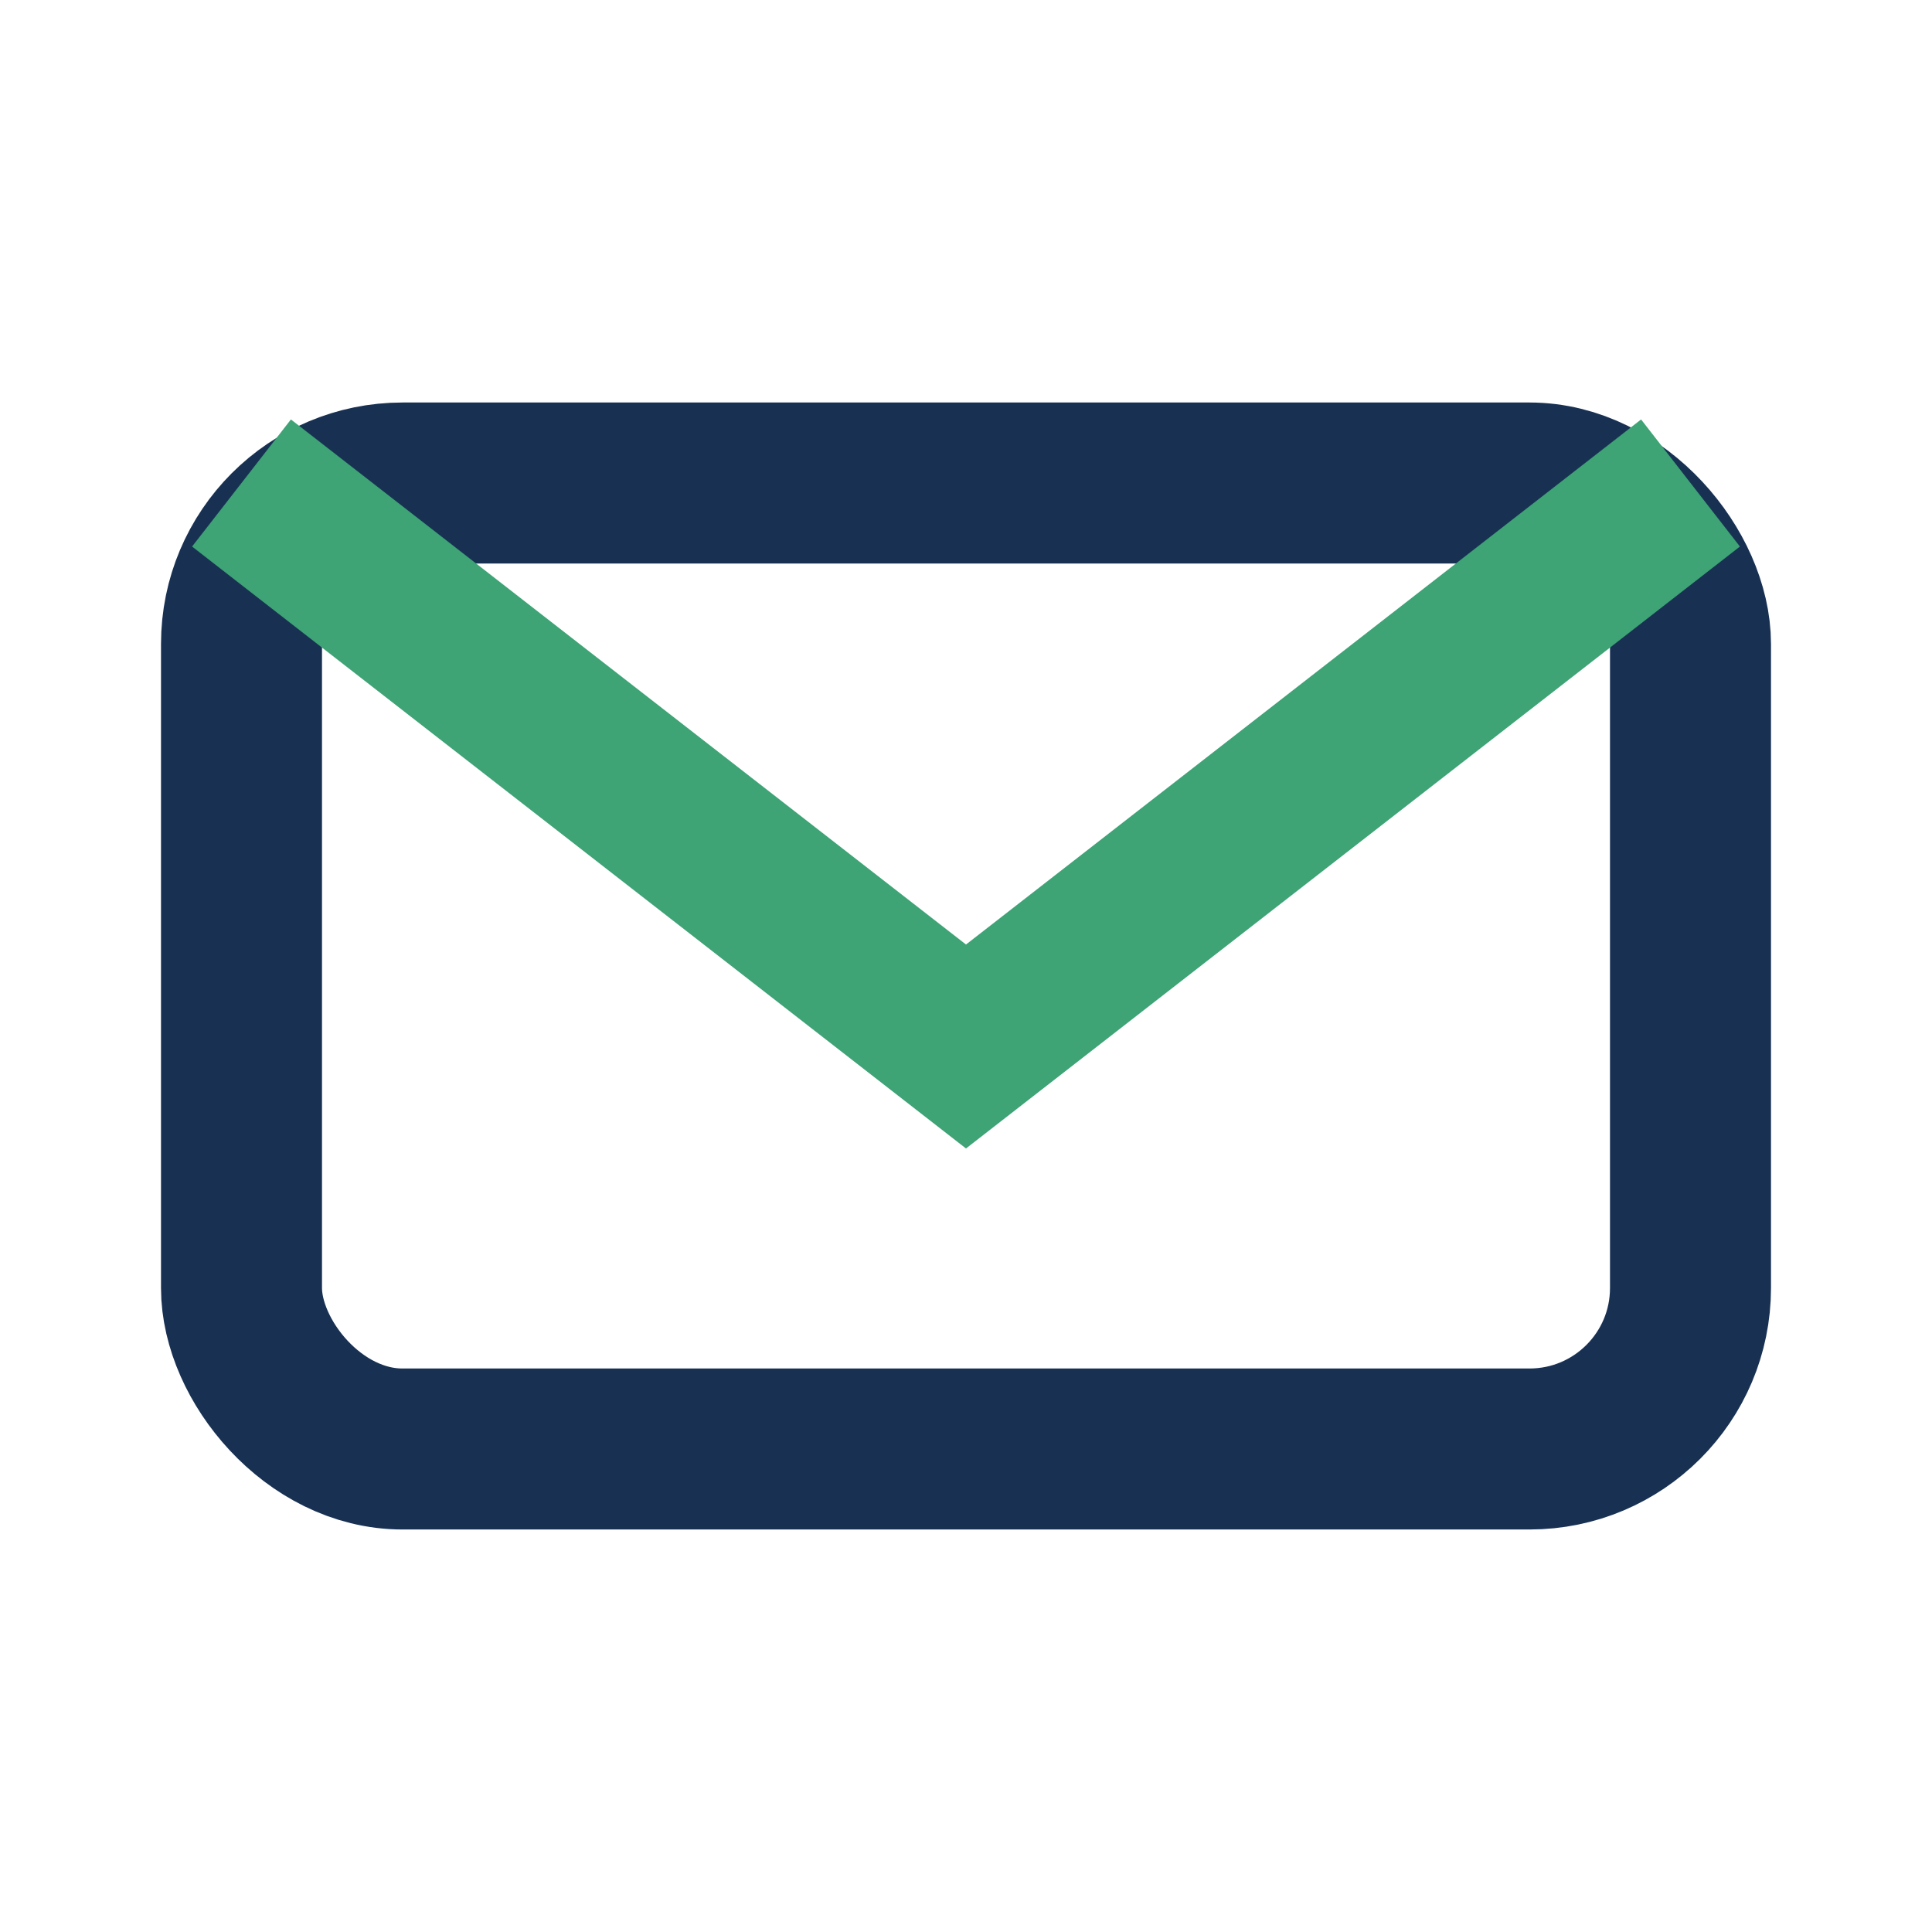
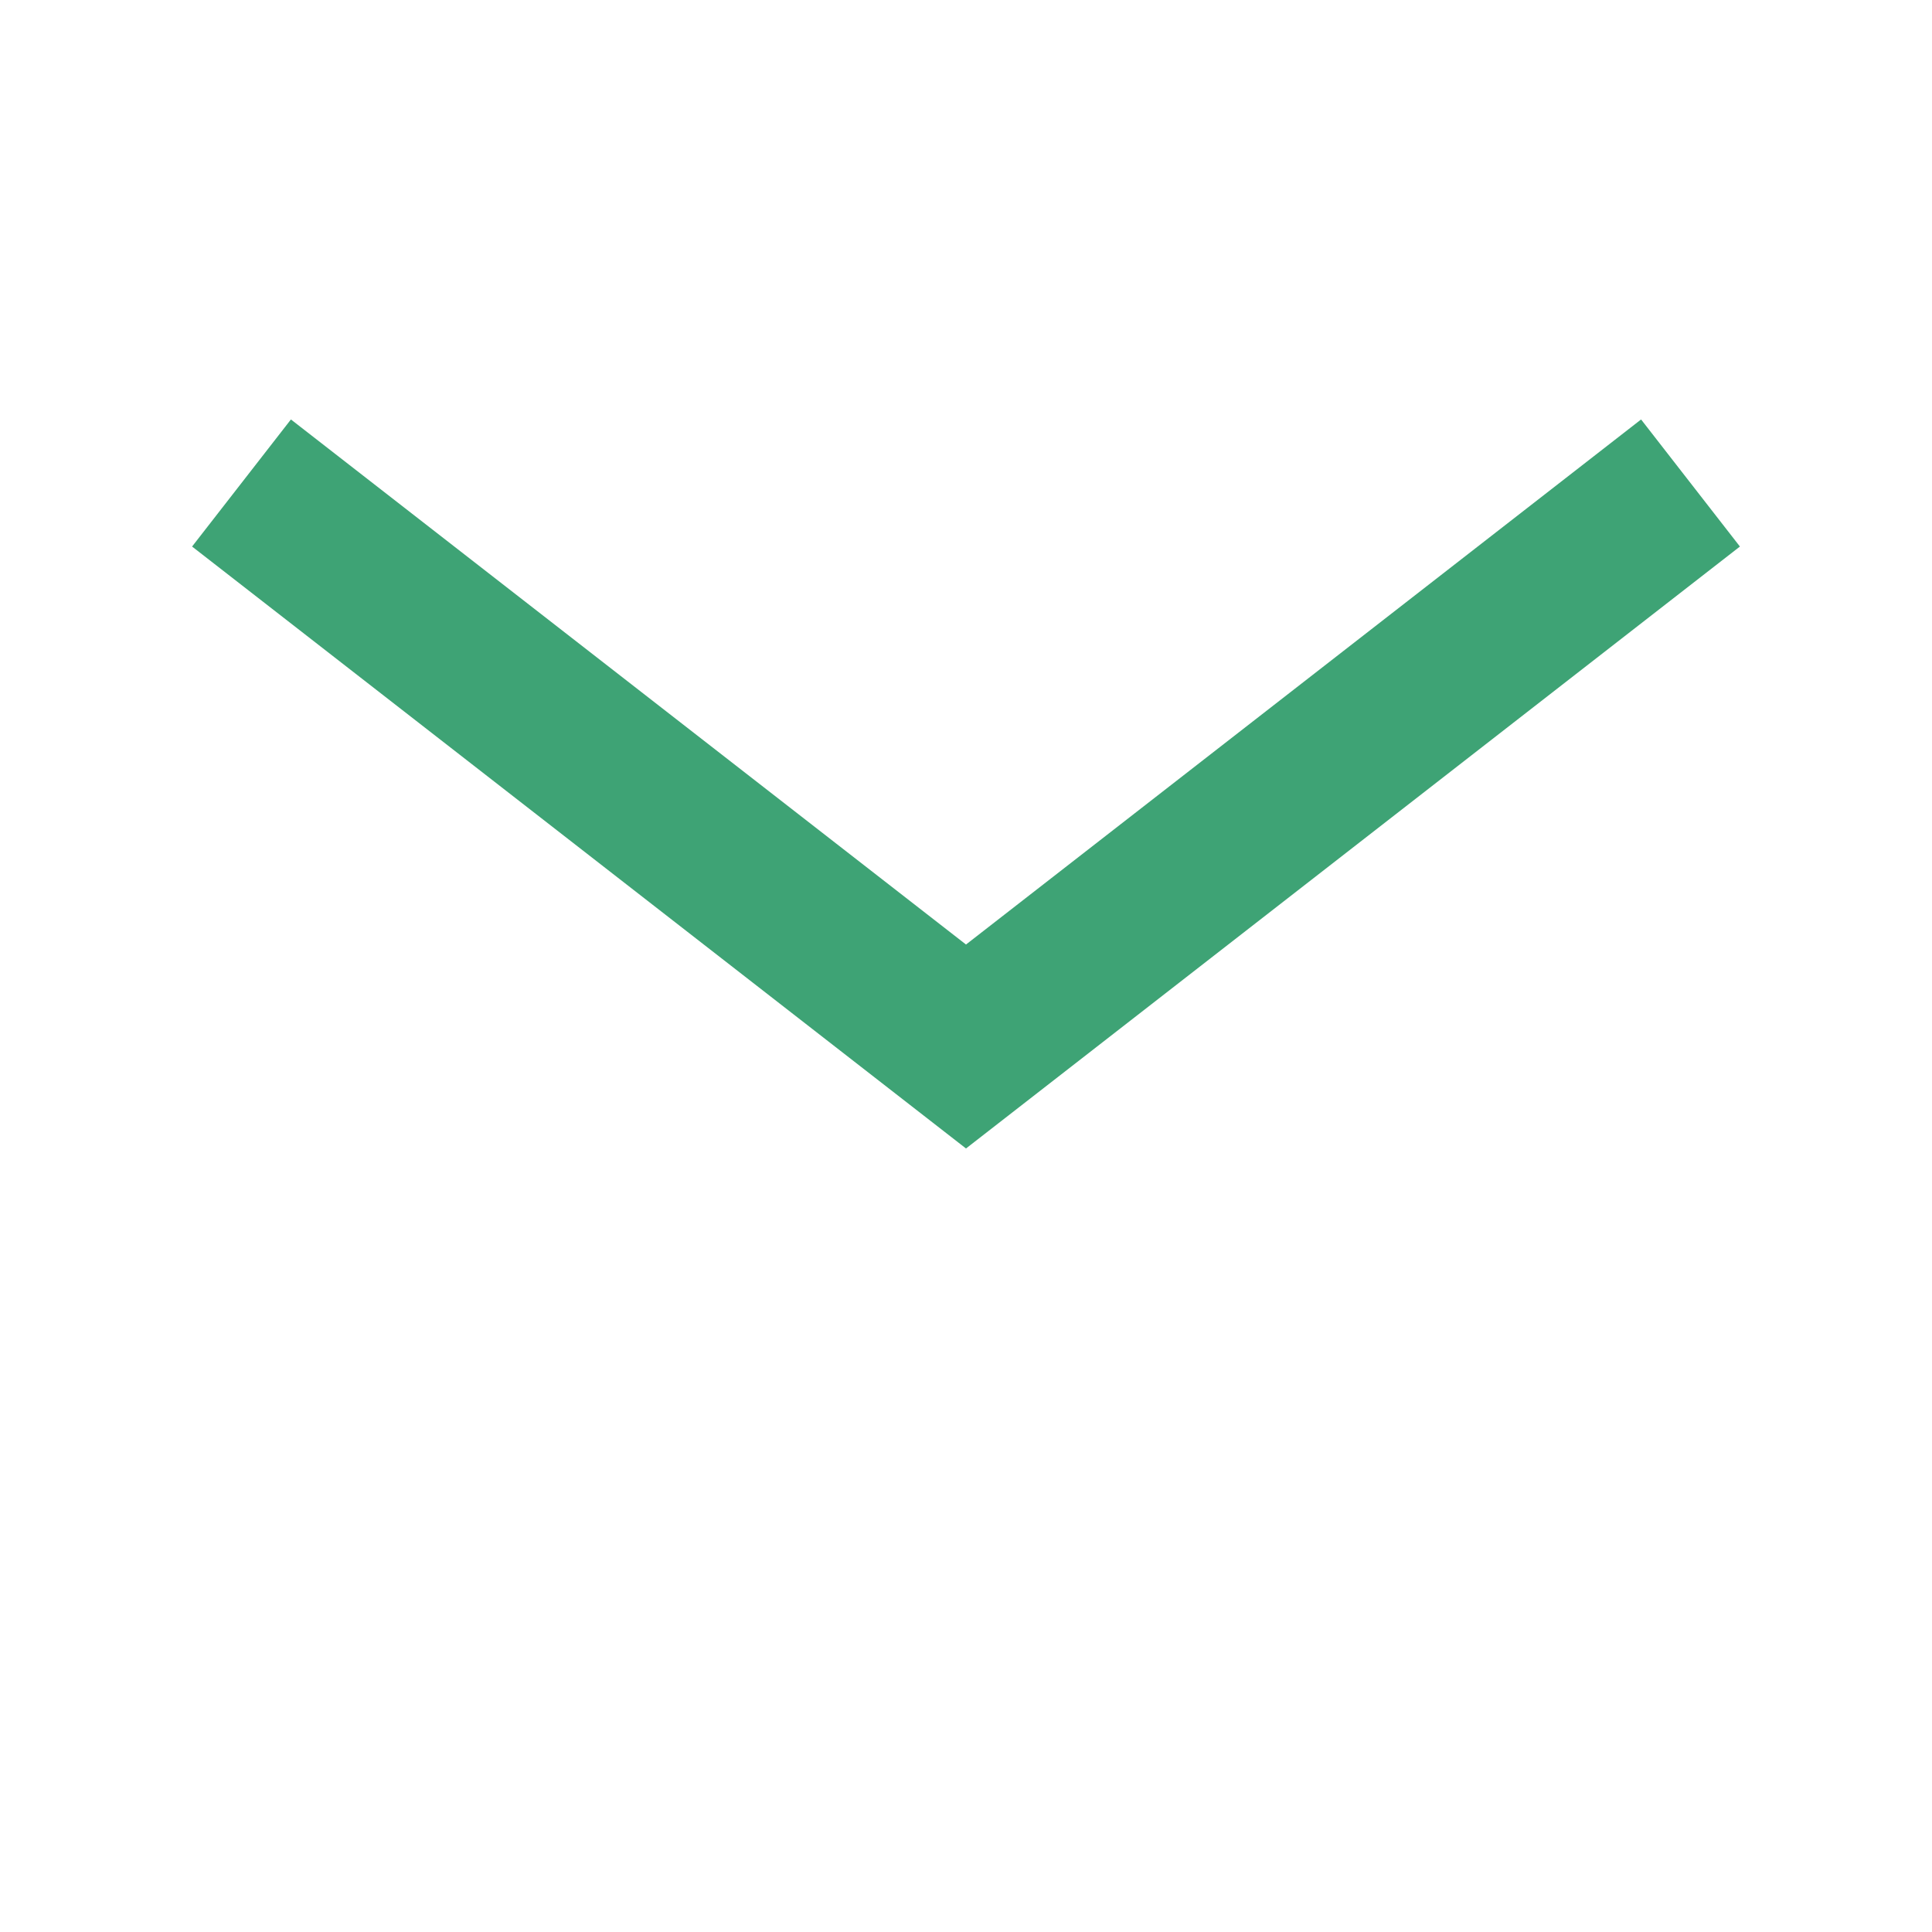
<svg xmlns="http://www.w3.org/2000/svg" width="24" height="24" viewBox="0 0 24 24">
-   <rect x="3" y="6" width="18" height="12" rx="2" fill="none" stroke="#183153" stroke-width="2" />
  <path d="M3 6l9 7 9-7" fill="none" stroke="#3EA375" stroke-width="2" />
</svg>